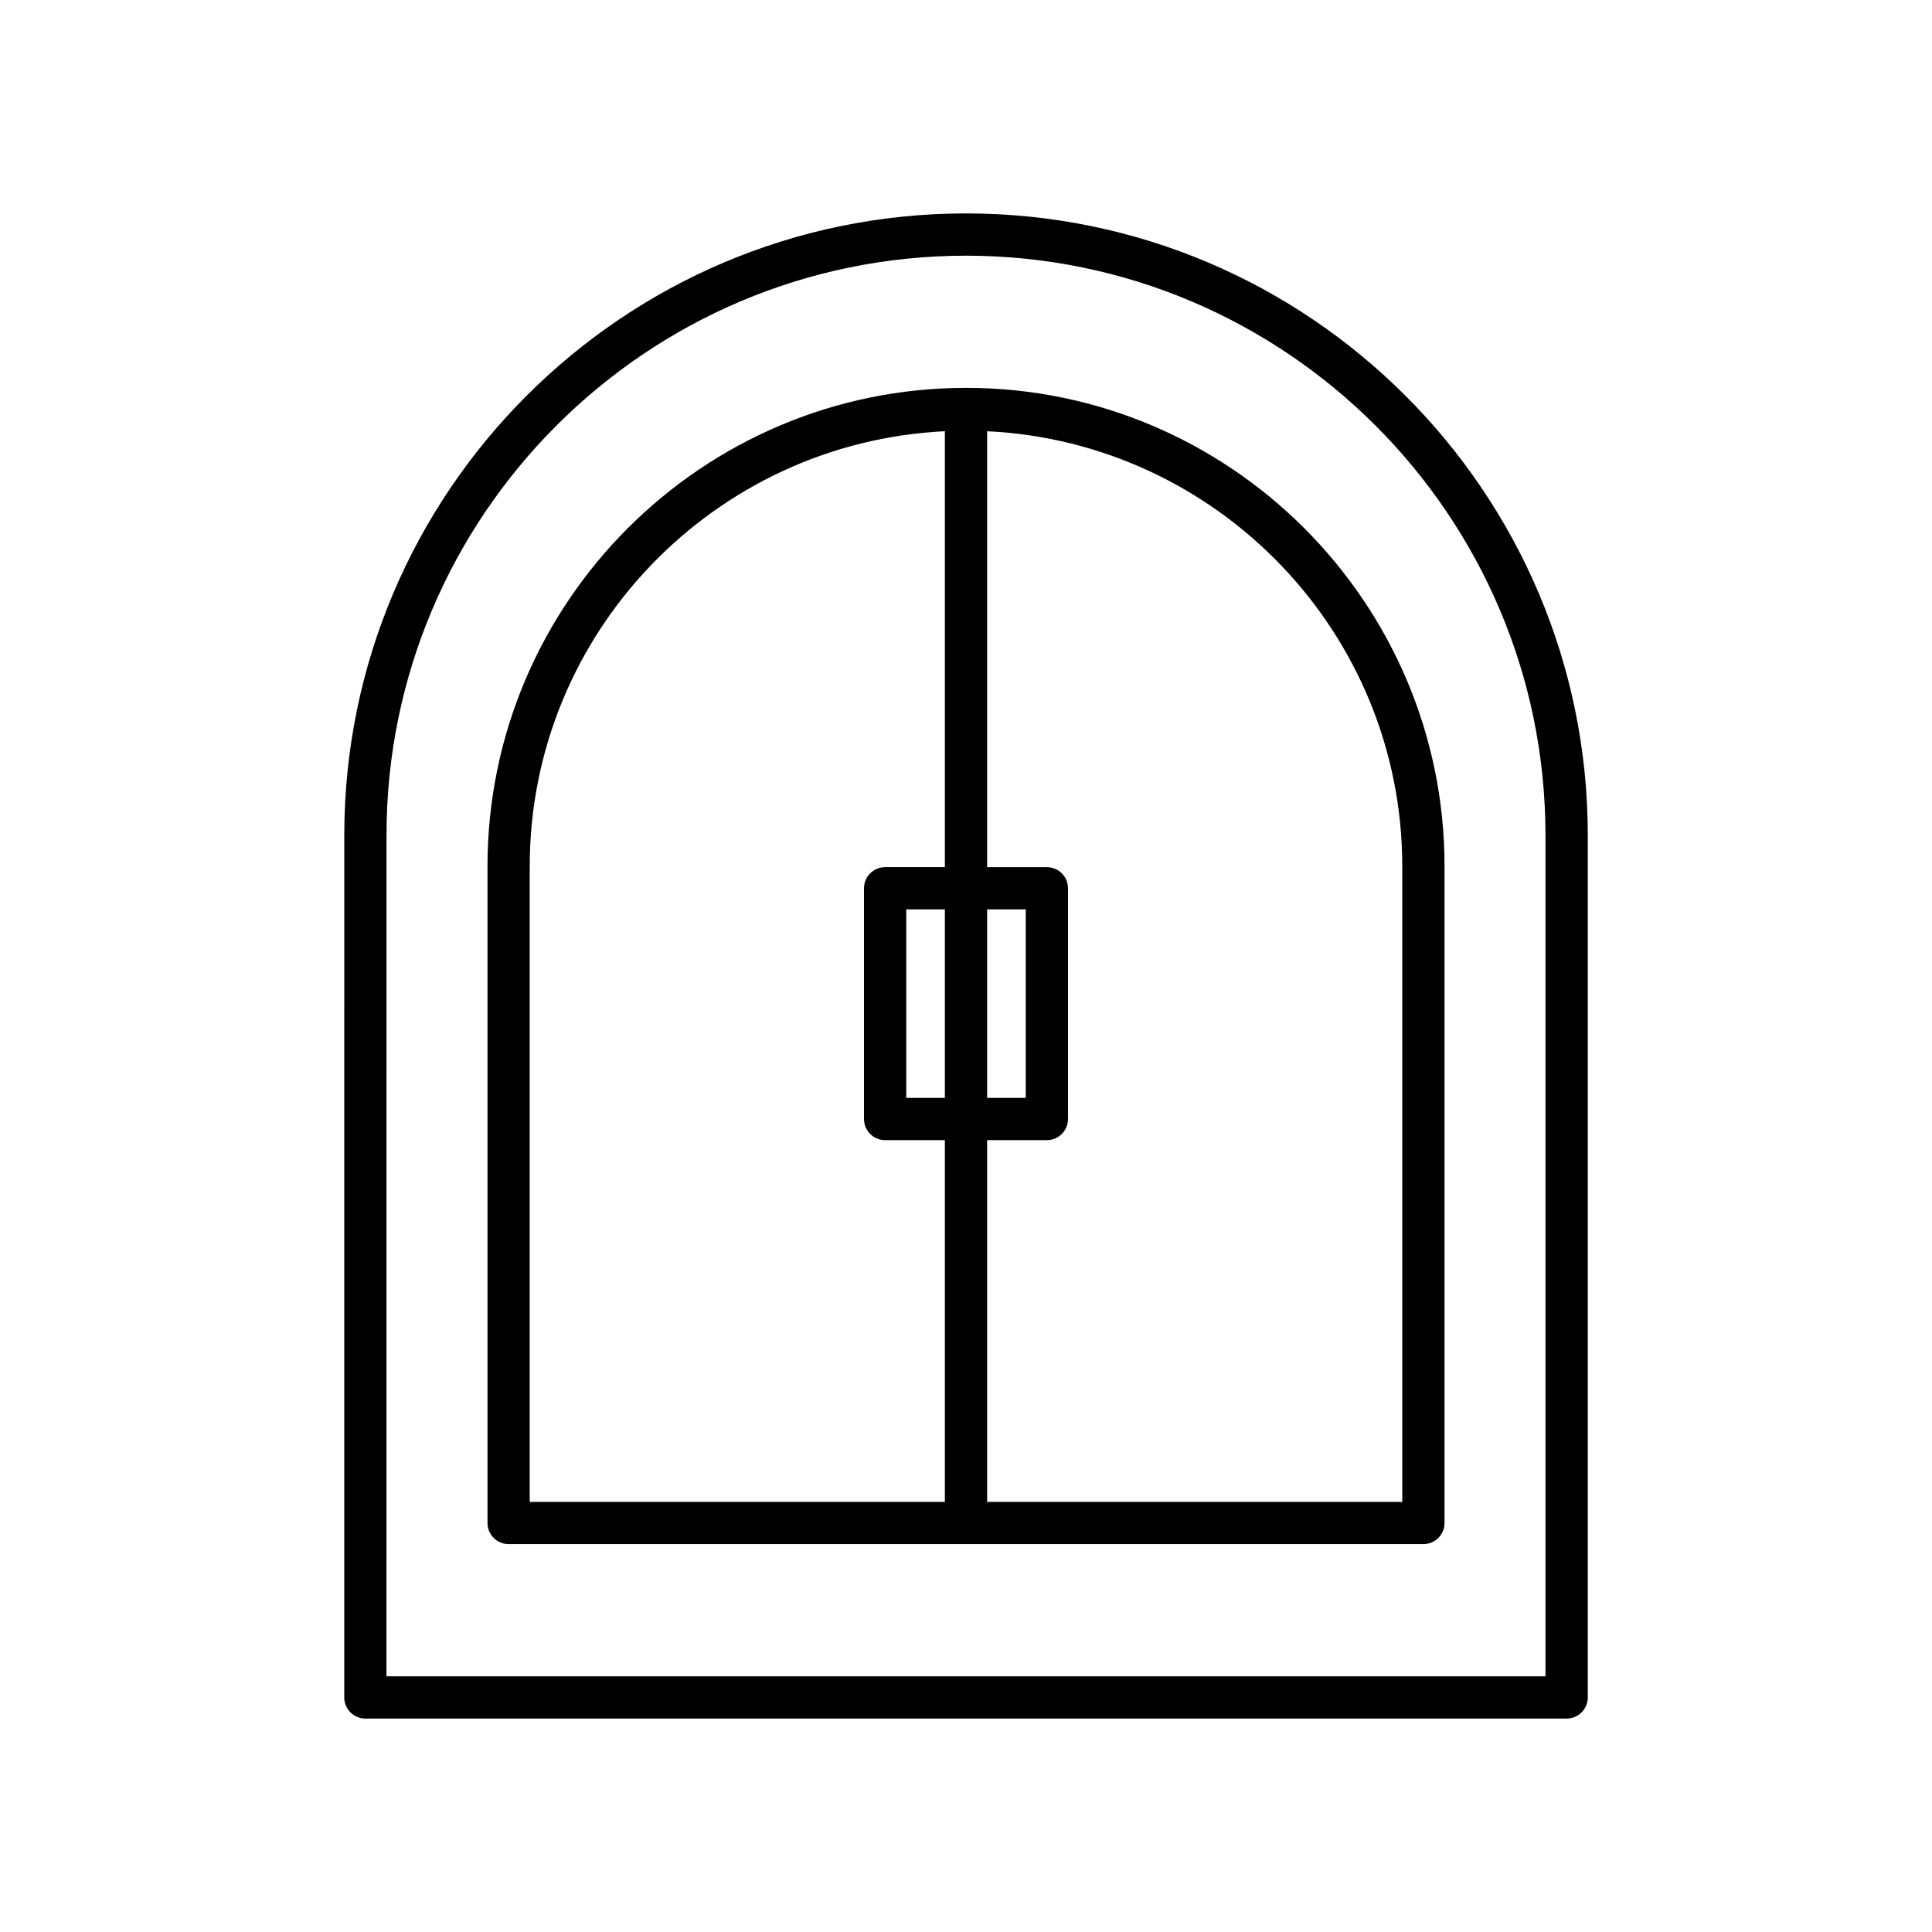
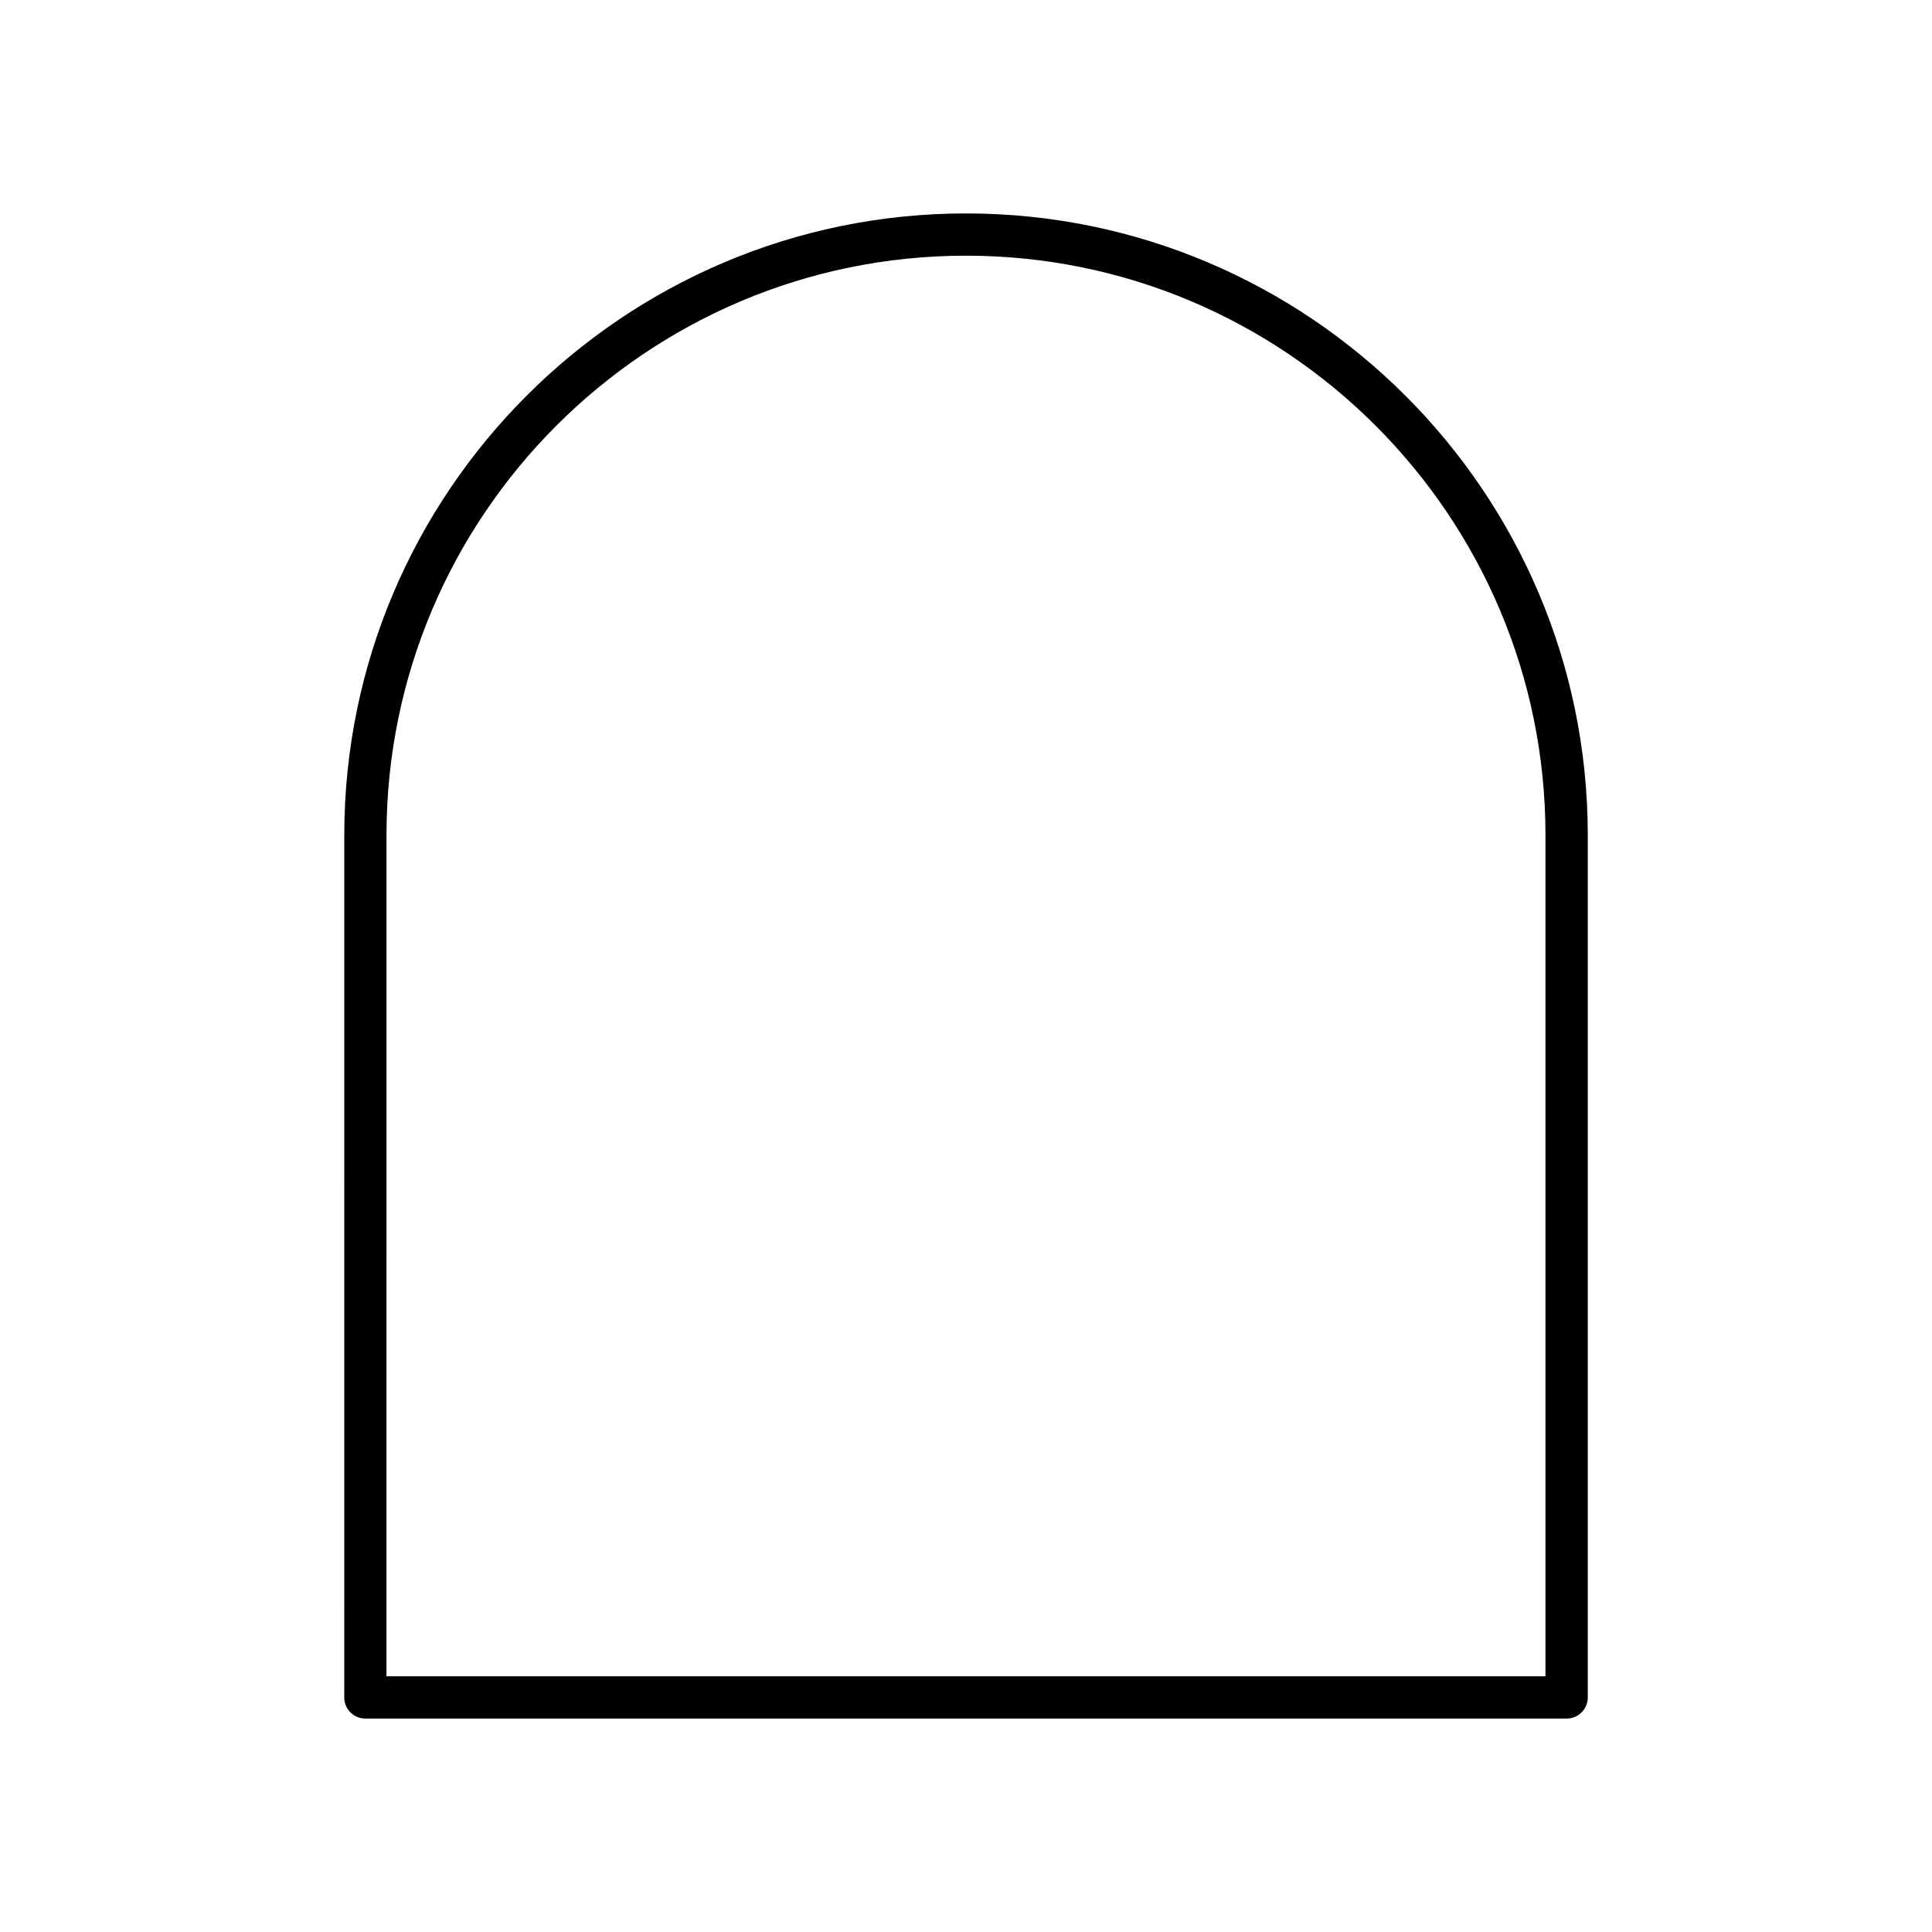
<svg xmlns="http://www.w3.org/2000/svg" fill="#000000" width="800px" height="800px" version="1.1" viewBox="144 144 512 512">
  <g>
    <path d="m235.23 593.84c0 3.09 2.504 5.598 5.598 5.598h318.35c3.094 0 5.598-2.508 5.598-5.598v-228.51c0-90.855-73.914-164.77-164.77-164.77-90.859-0.004-164.77 73.914-164.77 164.77zm11.195-228.51c0-84.684 68.891-153.57 153.57-153.57s153.57 68.895 153.57 153.57v222.91h-307.15z" />
-     <path d="m400 246.79c-69.926 0-126.81 56.887-126.81 126.81v174.01c0 3.09 2.504 5.598 5.598 5.598l242.43-0.004c3.094 0 5.598-2.508 5.598-5.598v-174.01c0-69.926-56.887-126.81-126.81-126.81zm-5.598 188.16h-10.238v-49.953l10.238 0.004zm0-61.145h-15.836c-3.094 0-5.598 2.508-5.598 5.598v61.148c0 3.09 2.504 5.598 5.598 5.598h15.836v95.871l-110.02-0.004v-168.41c0-61.859 48.871-112.38 110.02-115.33zm11.195 11.195h10.238v49.953l-10.238-0.004zm110.02 157.02h-110.02v-95.867h15.836c3.094 0 5.598-2.508 5.598-5.598v-61.148c0-3.09-2.504-5.598-5.598-5.598h-15.836v-115.53c61.145 2.949 110.02 53.473 110.02 115.33z" />
  </g>
</svg>